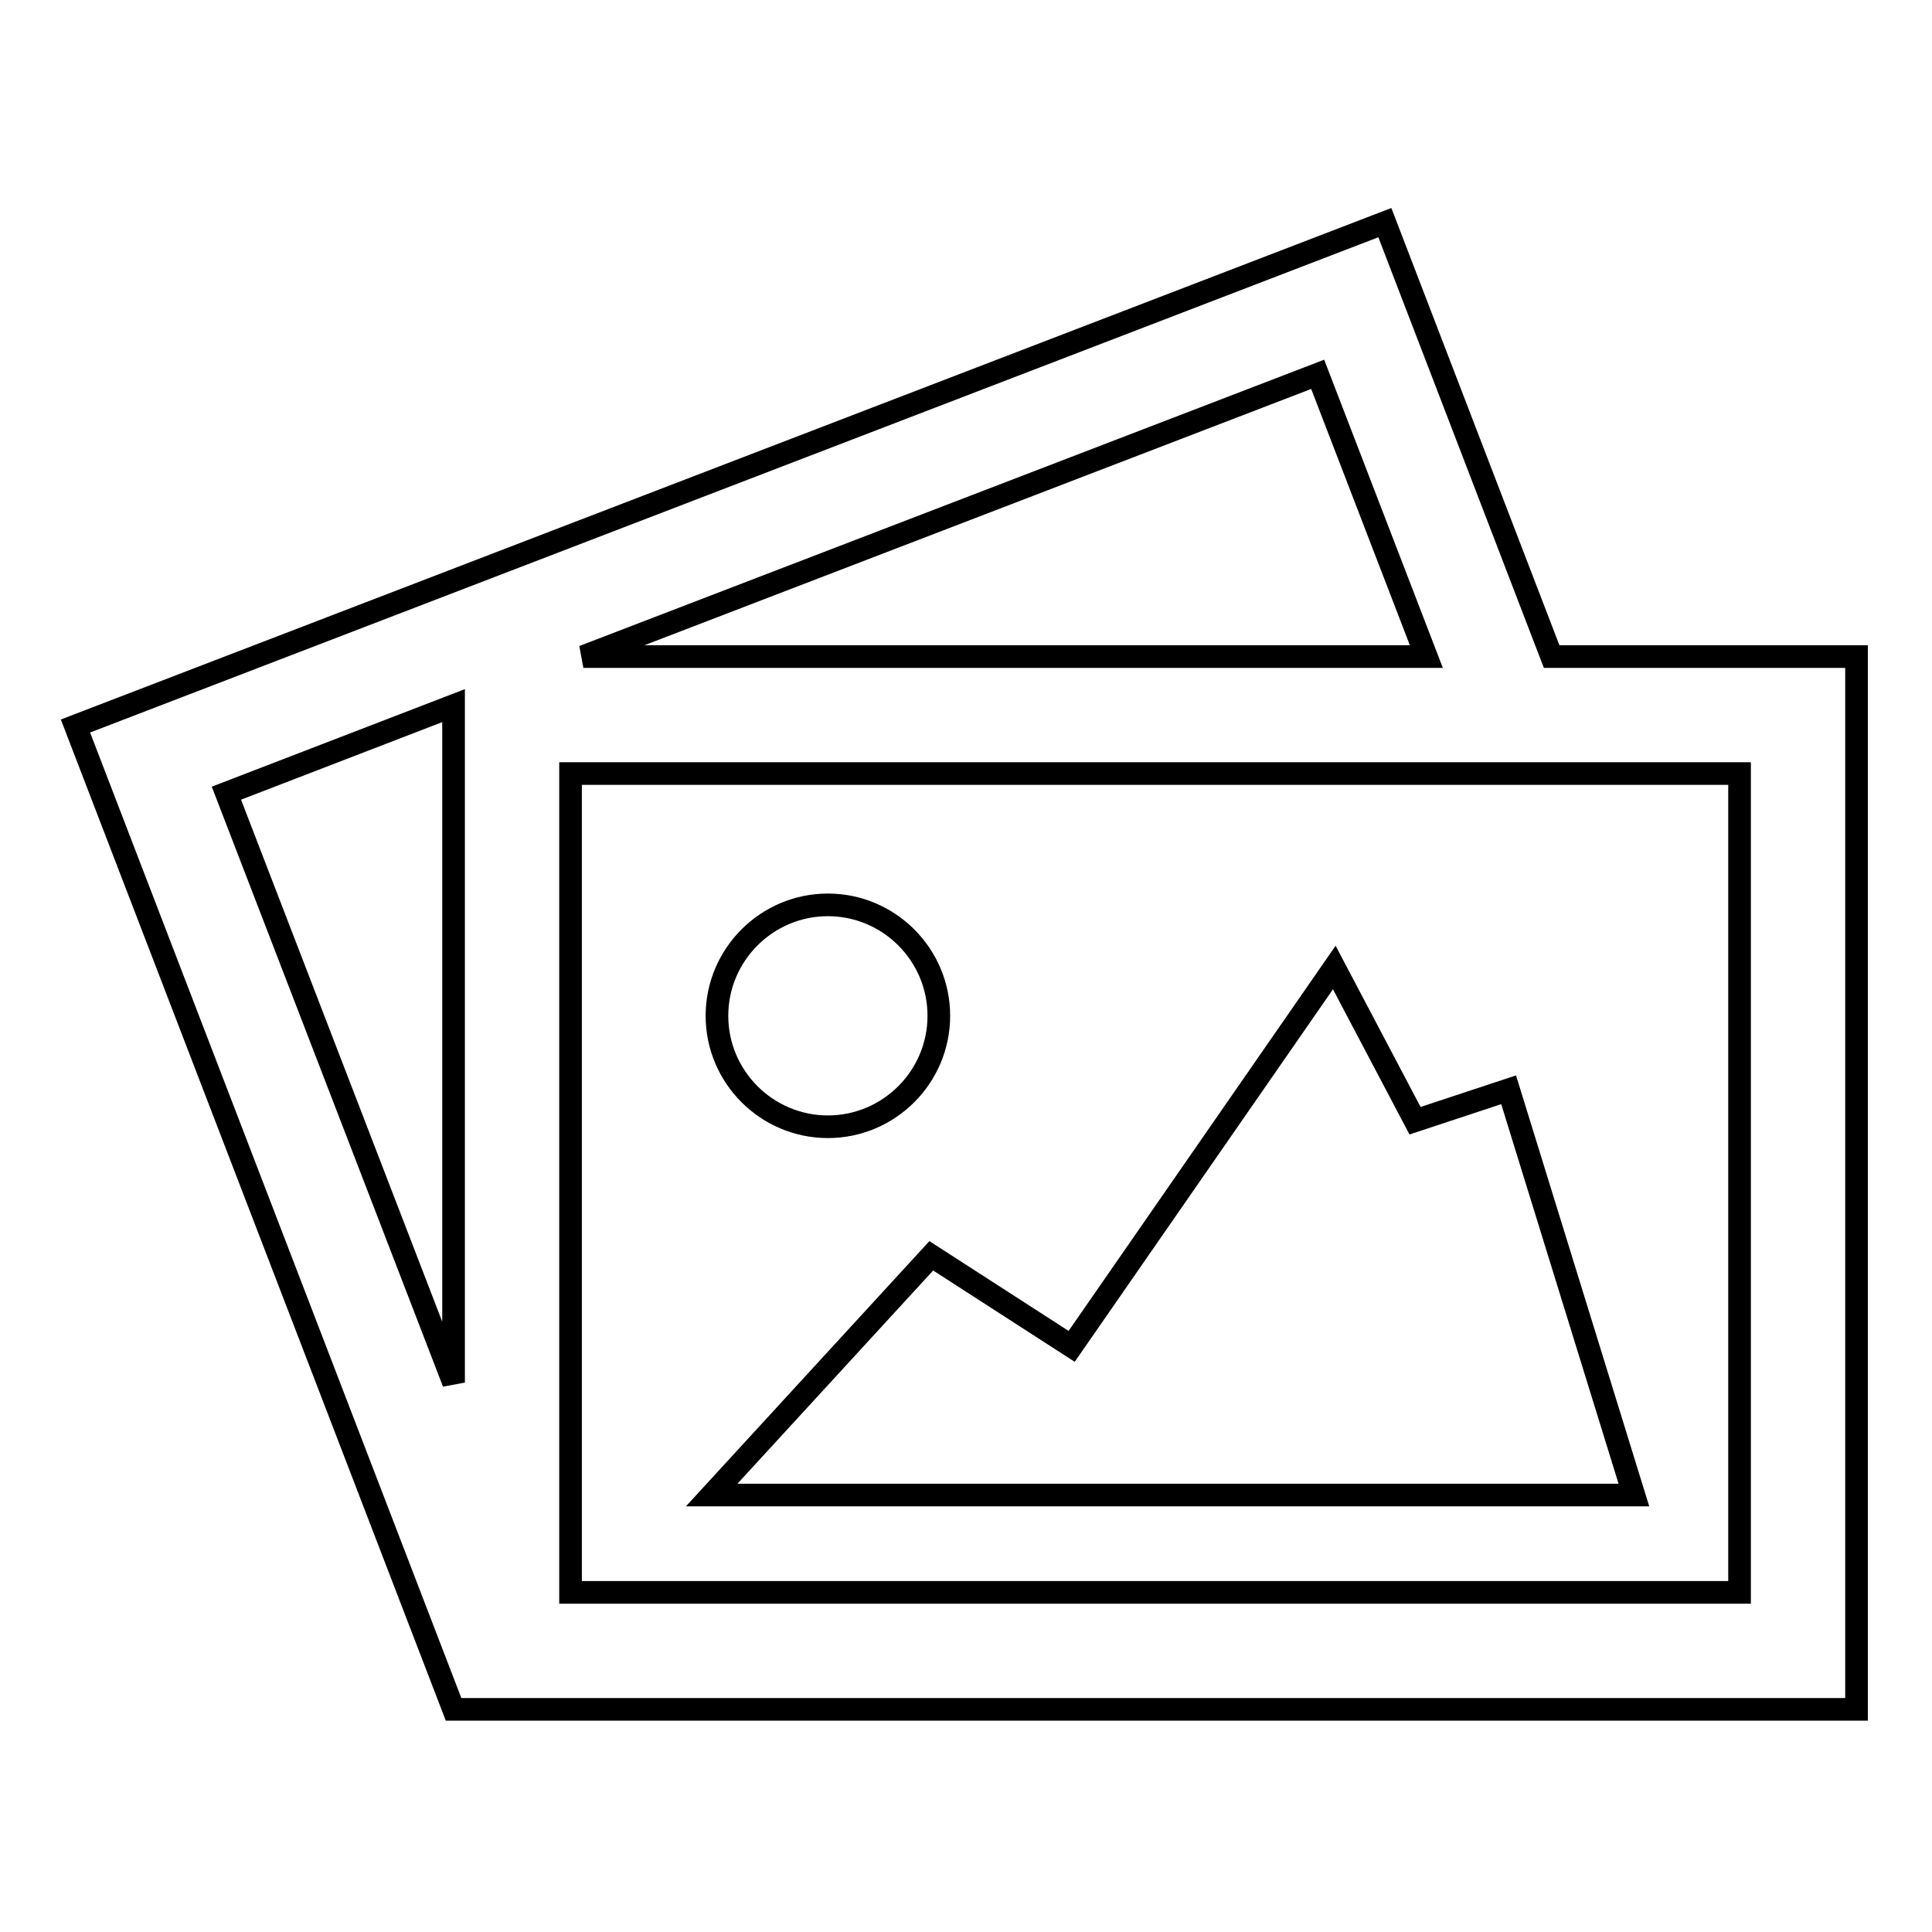
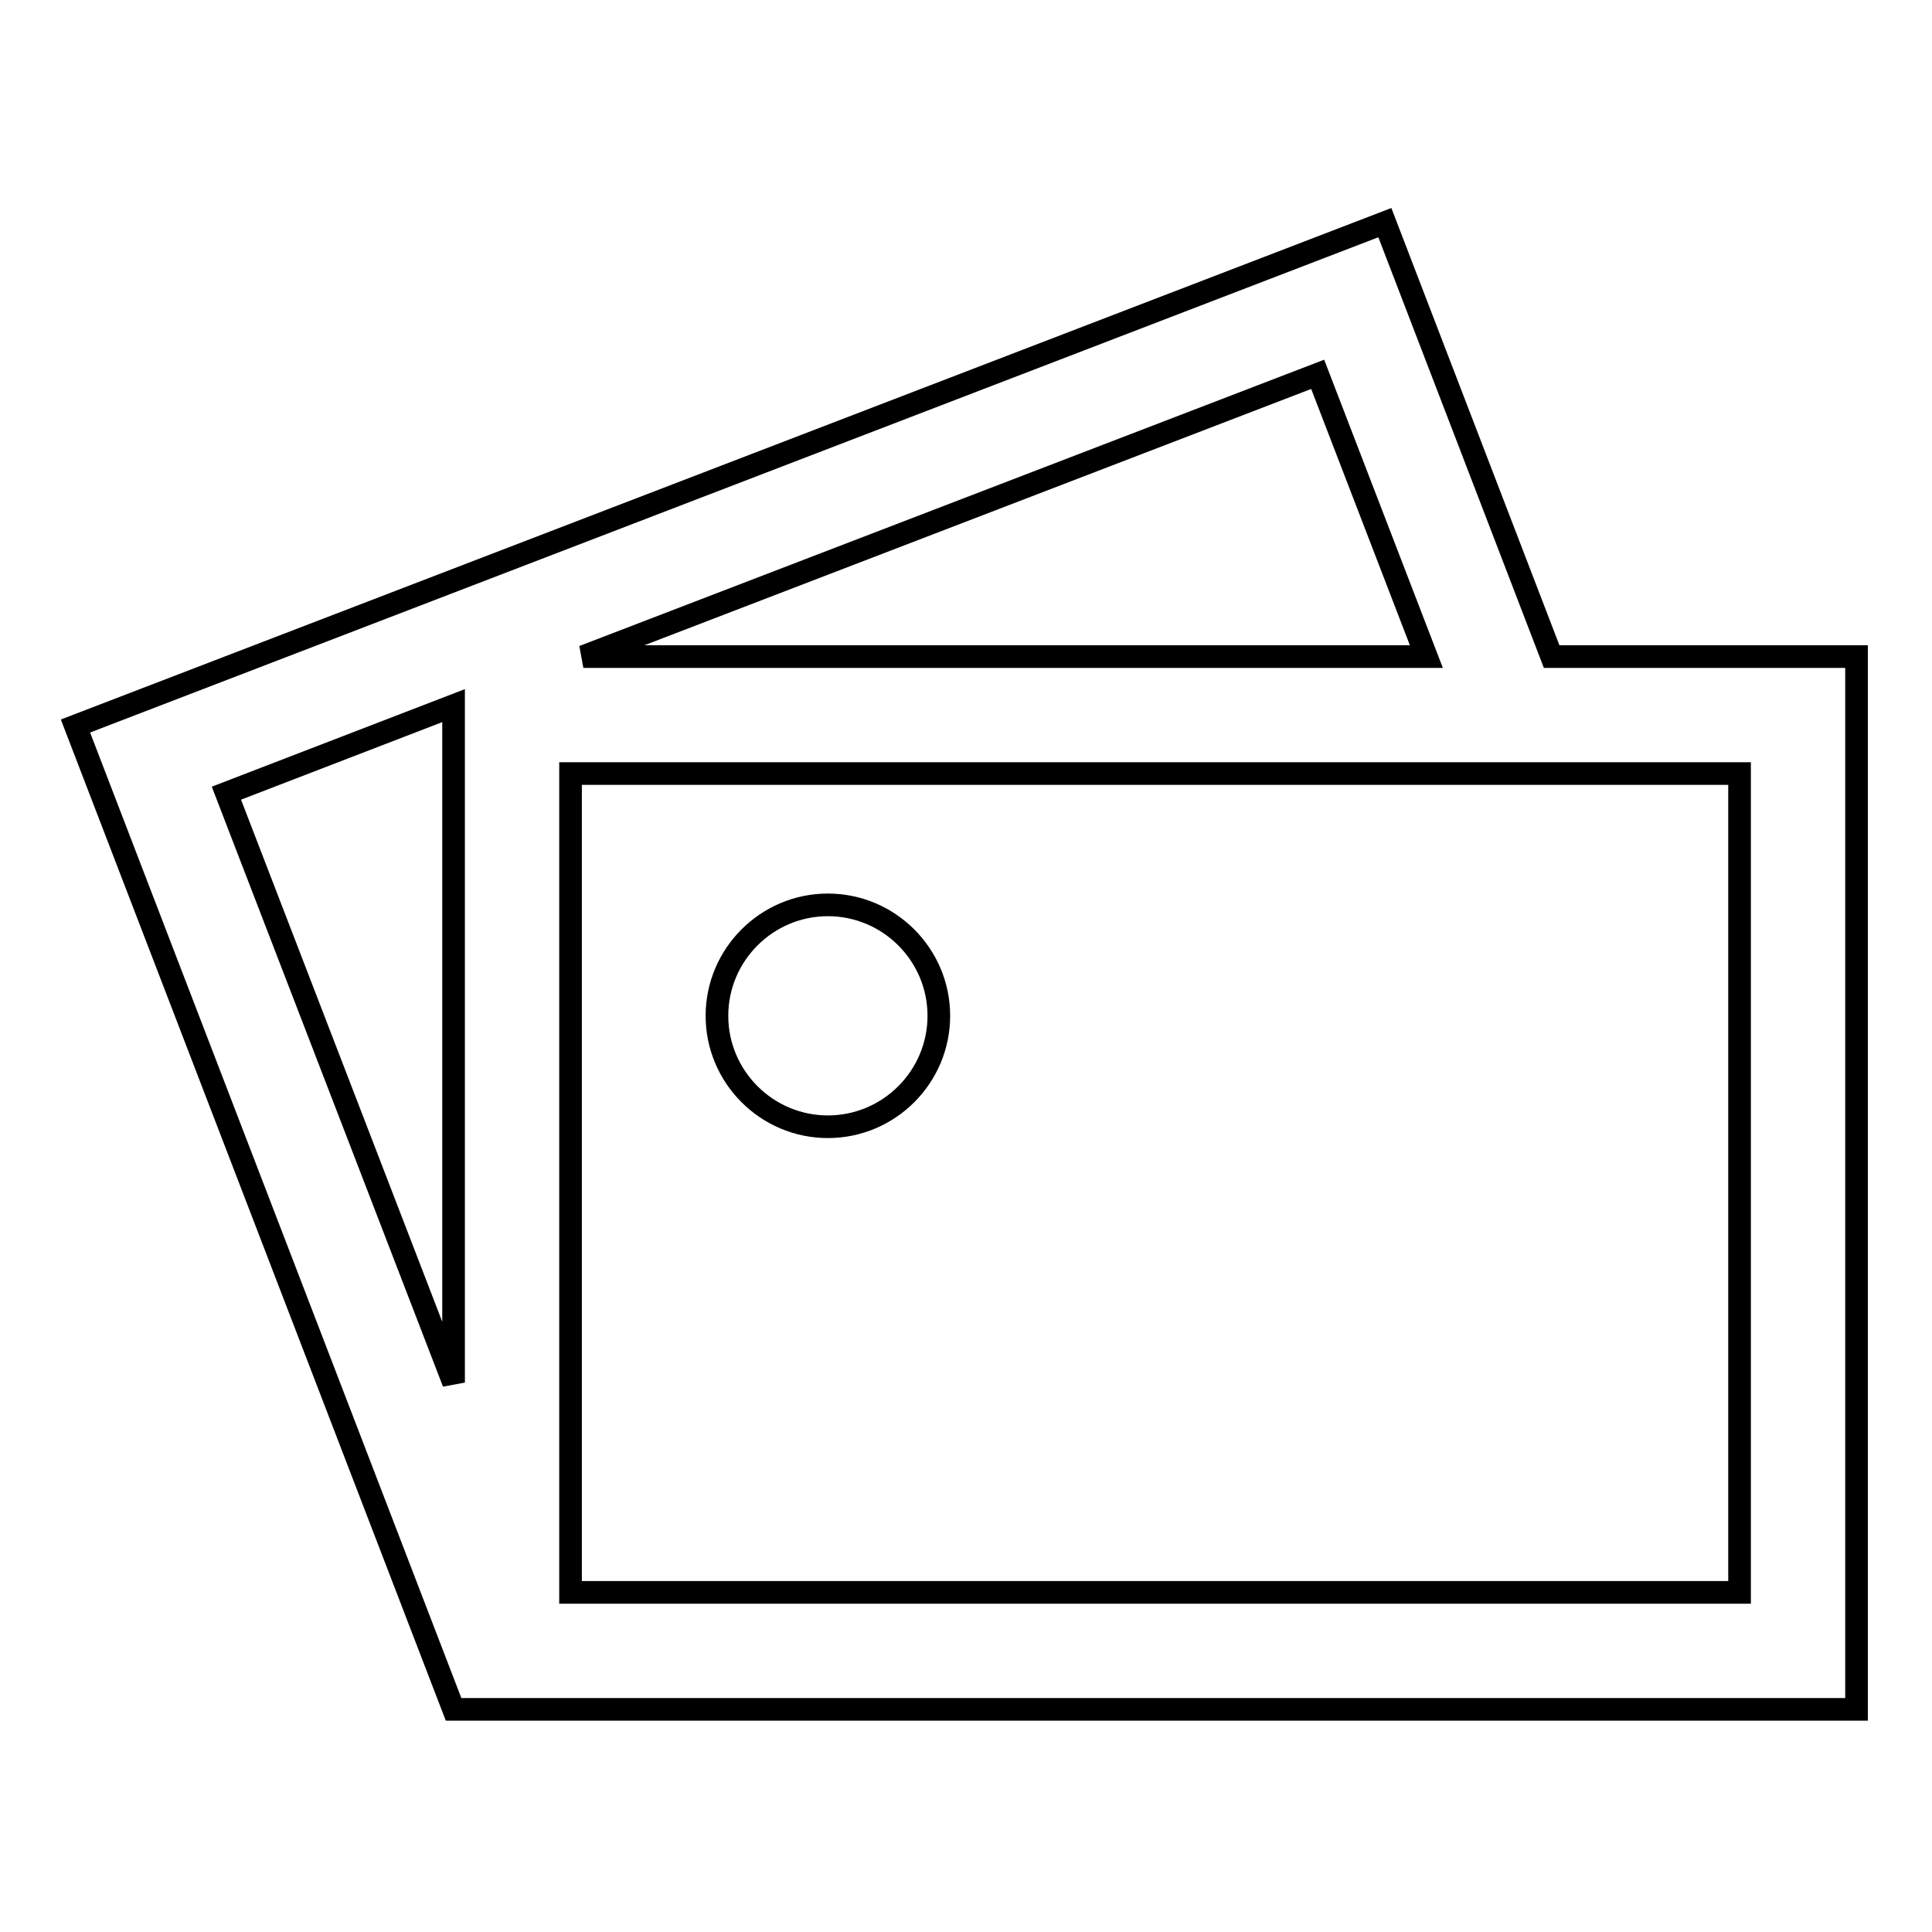
<svg xmlns="http://www.w3.org/2000/svg" version="1.1" x="0px" y="0px" viewBox="0 0 256 256" enable-background="new 0 0 256 256" xml:space="preserve">
  <g>
    <g>
      <path stroke-width="3" fill-opacity="0" stroke="#000000" d="M205.6,87l-22.1-57.5L10,96.2l50.1,130.3v0H246V87H205.6z M189,87H77.3l97.3-37.4L189,87z M30,105.1l30.1-11.6v89.7L30,105.1z M75.6,211V102.5h154.9V211L75.6,211L75.6,211z" />
-       <path stroke-width="3" fill-opacity="0" stroke="#000000" d="M199.9,144.4l-12.4,4.1l-10.7-20.3L142,178.4l-18.6-12l-29.1,31.7h122.2L199.9,144.4z" />
      <path stroke-width="3" fill-opacity="0" stroke="#000000" d="M95,134.6c0,8.1,6.6,14.7,14.7,14.7c8.1,0,14.7-6.6,14.7-14.7l0,0c0-8.1-6.6-14.7-14.7-14.7C101.6,119.9,95,126.5,95,134.6z" />
    </g>
  </g>
</svg>